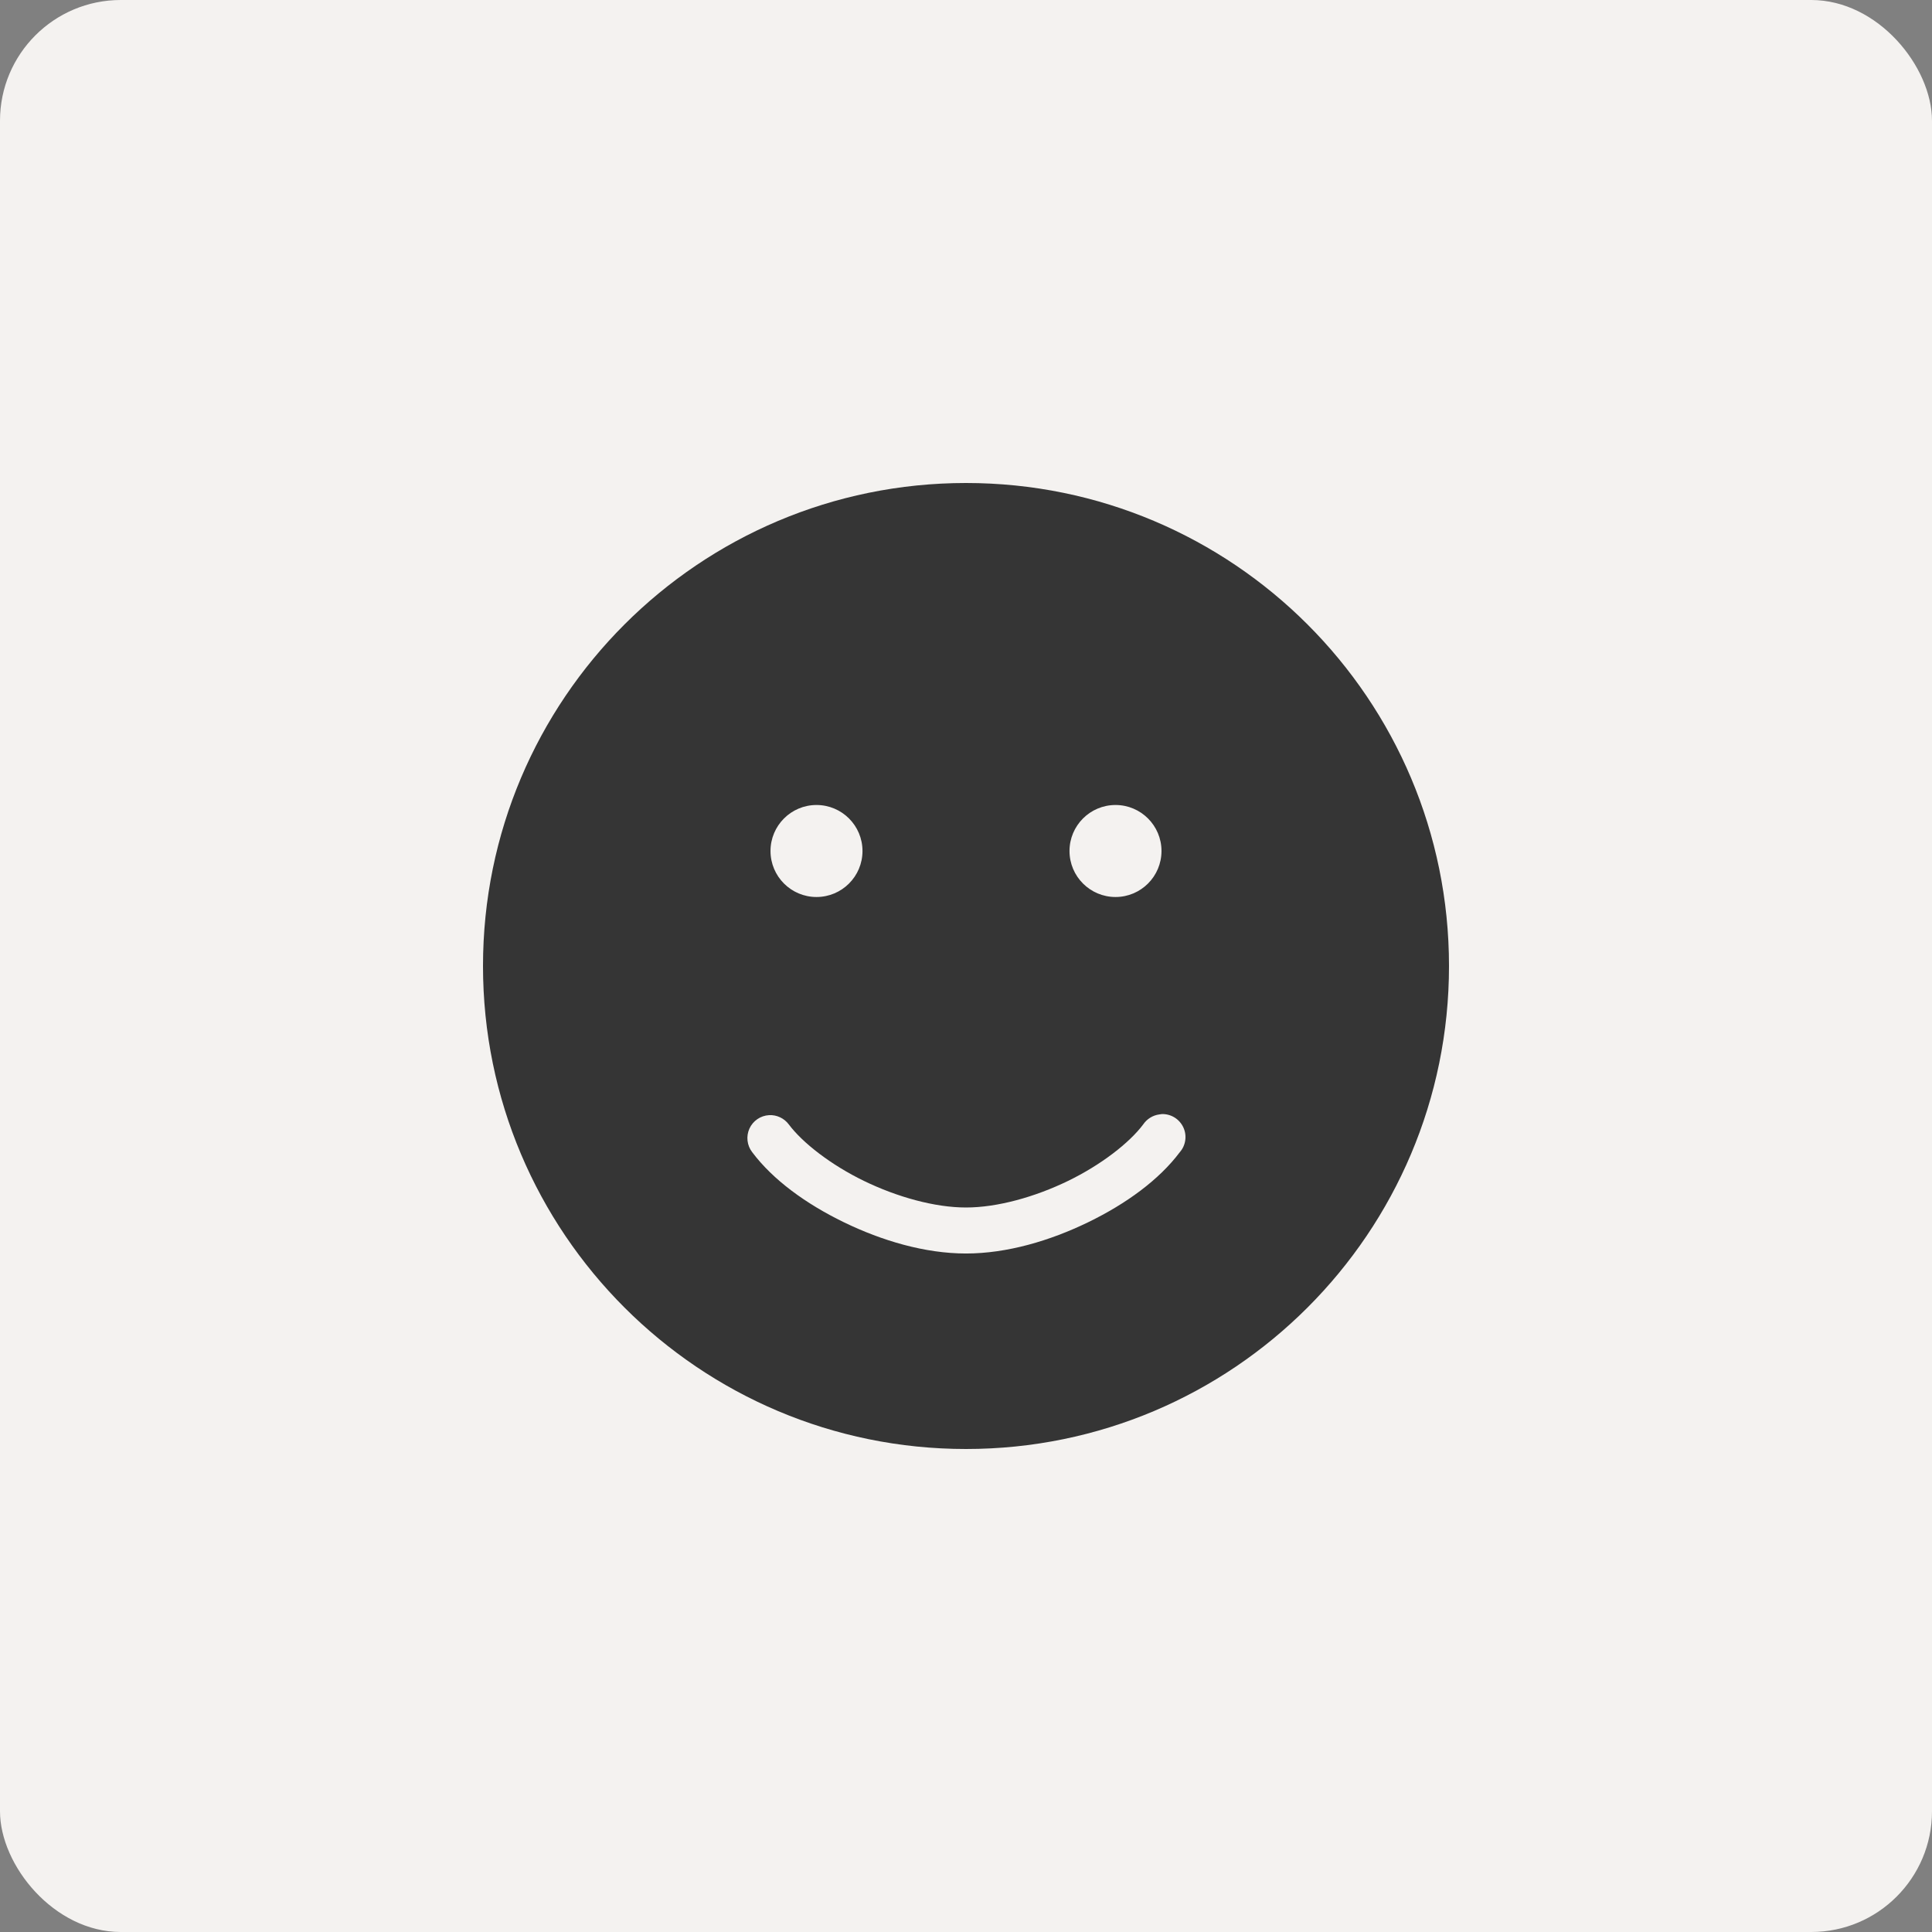
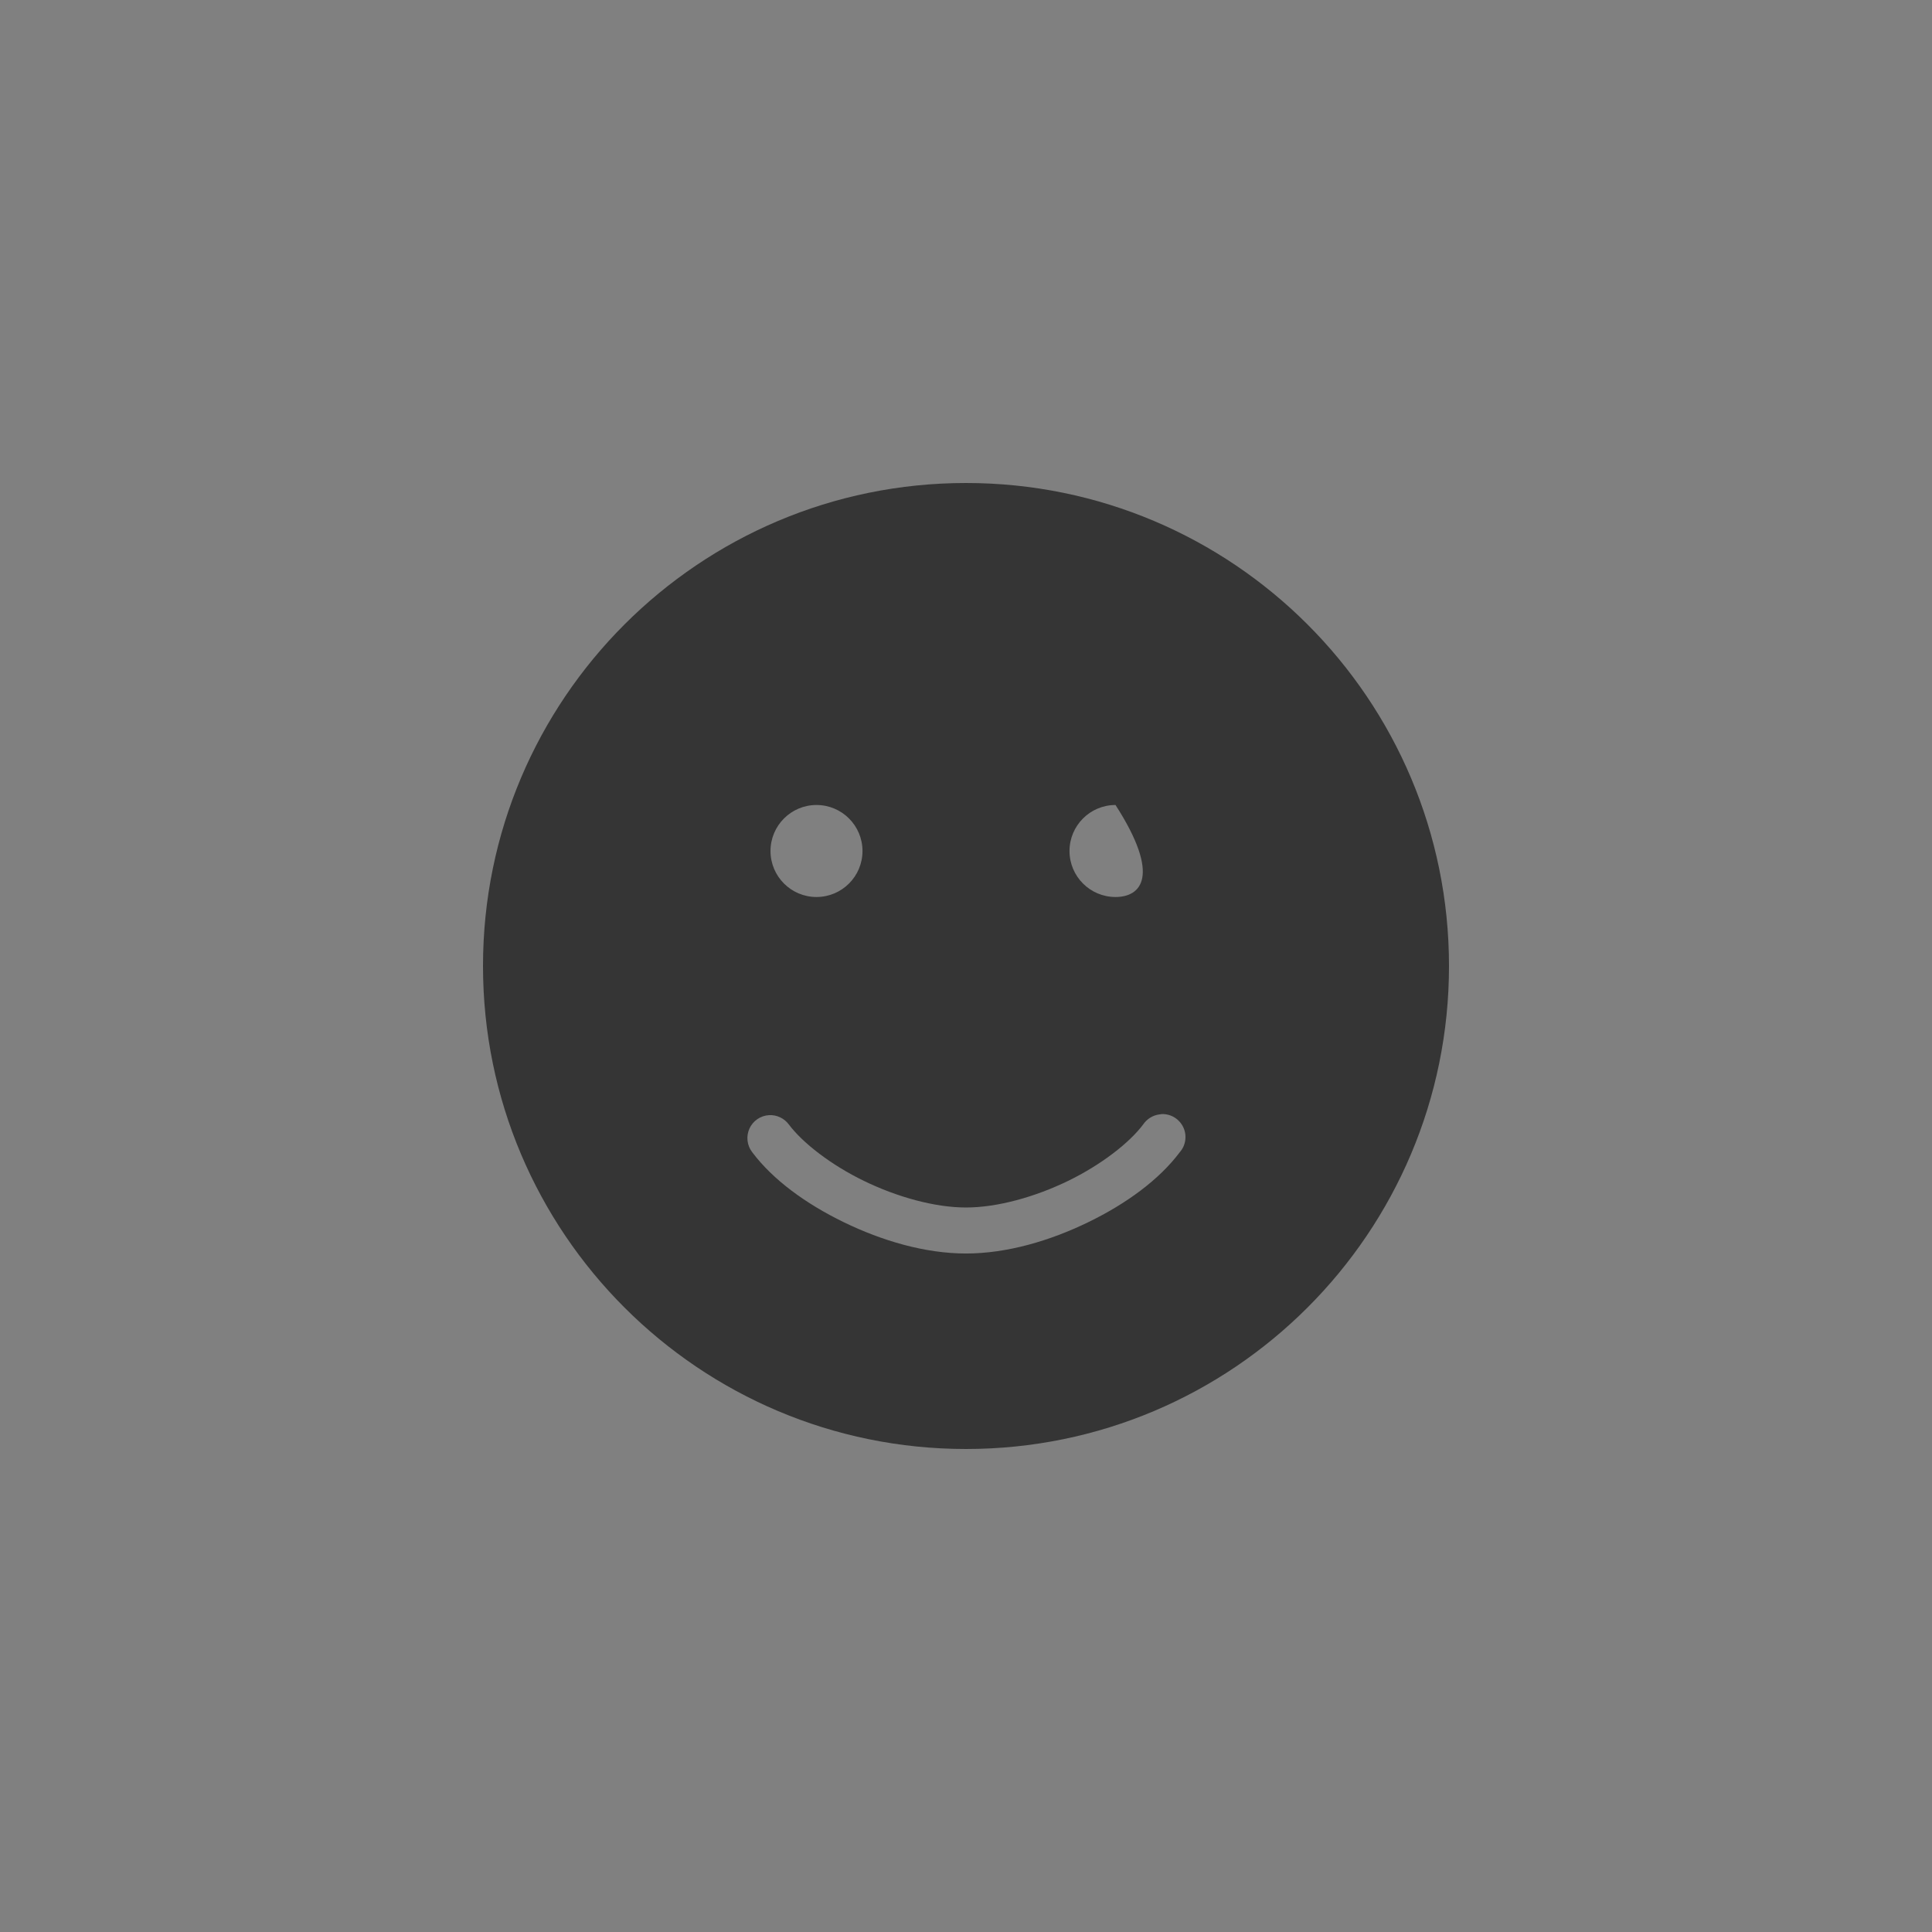
<svg xmlns="http://www.w3.org/2000/svg" width="80" height="80" viewBox="0 0 80 80" fill="none">
  <rect x="0" y="0" width="80" height="80" fill="#808080" stroke="none" />
-   <rect width="80" height="80" rx="5" fill="#F4F2F0" />
-   <path d="M40 20C28.954 20 20 28.954 20 40C20 51.046 28.954 60 40 60C51.046 60 60 51.046 60 40C60 28.954 51.046 20 40 20ZM33.809 33.333C34.861 33.333 35.714 34.186 35.714 35.238C35.714 36.29 34.861 37.143 33.809 37.143C32.758 37.143 31.905 36.29 31.905 35.238C31.905 34.186 32.758 33.333 33.809 33.333ZM46.191 33.333C47.242 33.333 48.095 34.186 48.095 35.238C48.095 36.29 47.242 37.143 46.191 37.143C45.139 37.143 44.286 36.29 44.286 35.238C44.286 34.186 45.139 33.333 46.191 33.333ZM48.11 46.131C48.295 46.126 48.477 46.175 48.635 46.272C48.792 46.369 48.918 46.51 48.997 46.677C49.076 46.844 49.105 47.031 49.079 47.214C49.054 47.397 48.976 47.569 48.854 47.708C47.997 48.852 46.634 49.845 45.059 50.61C43.485 51.375 41.702 51.905 40 51.905C38.298 51.905 36.515 51.375 34.941 50.61C33.366 49.845 32.003 48.852 31.146 47.708C31.04 47.571 30.974 47.408 30.954 47.235C30.934 47.063 30.962 46.889 31.033 46.731C31.105 46.573 31.219 46.438 31.362 46.34C31.505 46.242 31.672 46.186 31.845 46.176C32.003 46.167 32.16 46.198 32.303 46.266C32.446 46.333 32.57 46.435 32.664 46.562C33.235 47.324 34.409 48.236 35.774 48.899C37.139 49.562 38.7 50 40 50C41.3 50 42.861 49.562 44.226 48.899C45.591 48.236 46.765 47.324 47.336 46.562C47.412 46.449 47.511 46.353 47.626 46.282C47.742 46.21 47.871 46.163 48.006 46.146C48.04 46.139 48.075 46.134 48.11 46.131Z" fill="#353535" />
+   <path d="M40 20C28.954 20 20 28.954 20 40C20 51.046 28.954 60 40 60C51.046 60 60 51.046 60 40C60 28.954 51.046 20 40 20ZM33.809 33.333C34.861 33.333 35.714 34.186 35.714 35.238C35.714 36.29 34.861 37.143 33.809 37.143C32.758 37.143 31.905 36.29 31.905 35.238C31.905 34.186 32.758 33.333 33.809 33.333ZM46.191 33.333C48.095 36.29 47.242 37.143 46.191 37.143C45.139 37.143 44.286 36.29 44.286 35.238C44.286 34.186 45.139 33.333 46.191 33.333ZM48.11 46.131C48.295 46.126 48.477 46.175 48.635 46.272C48.792 46.369 48.918 46.51 48.997 46.677C49.076 46.844 49.105 47.031 49.079 47.214C49.054 47.397 48.976 47.569 48.854 47.708C47.997 48.852 46.634 49.845 45.059 50.61C43.485 51.375 41.702 51.905 40 51.905C38.298 51.905 36.515 51.375 34.941 50.61C33.366 49.845 32.003 48.852 31.146 47.708C31.04 47.571 30.974 47.408 30.954 47.235C30.934 47.063 30.962 46.889 31.033 46.731C31.105 46.573 31.219 46.438 31.362 46.34C31.505 46.242 31.672 46.186 31.845 46.176C32.003 46.167 32.16 46.198 32.303 46.266C32.446 46.333 32.57 46.435 32.664 46.562C33.235 47.324 34.409 48.236 35.774 48.899C37.139 49.562 38.7 50 40 50C41.3 50 42.861 49.562 44.226 48.899C45.591 48.236 46.765 47.324 47.336 46.562C47.412 46.449 47.511 46.353 47.626 46.282C47.742 46.21 47.871 46.163 48.006 46.146C48.04 46.139 48.075 46.134 48.11 46.131Z" fill="#353535" />
</svg>